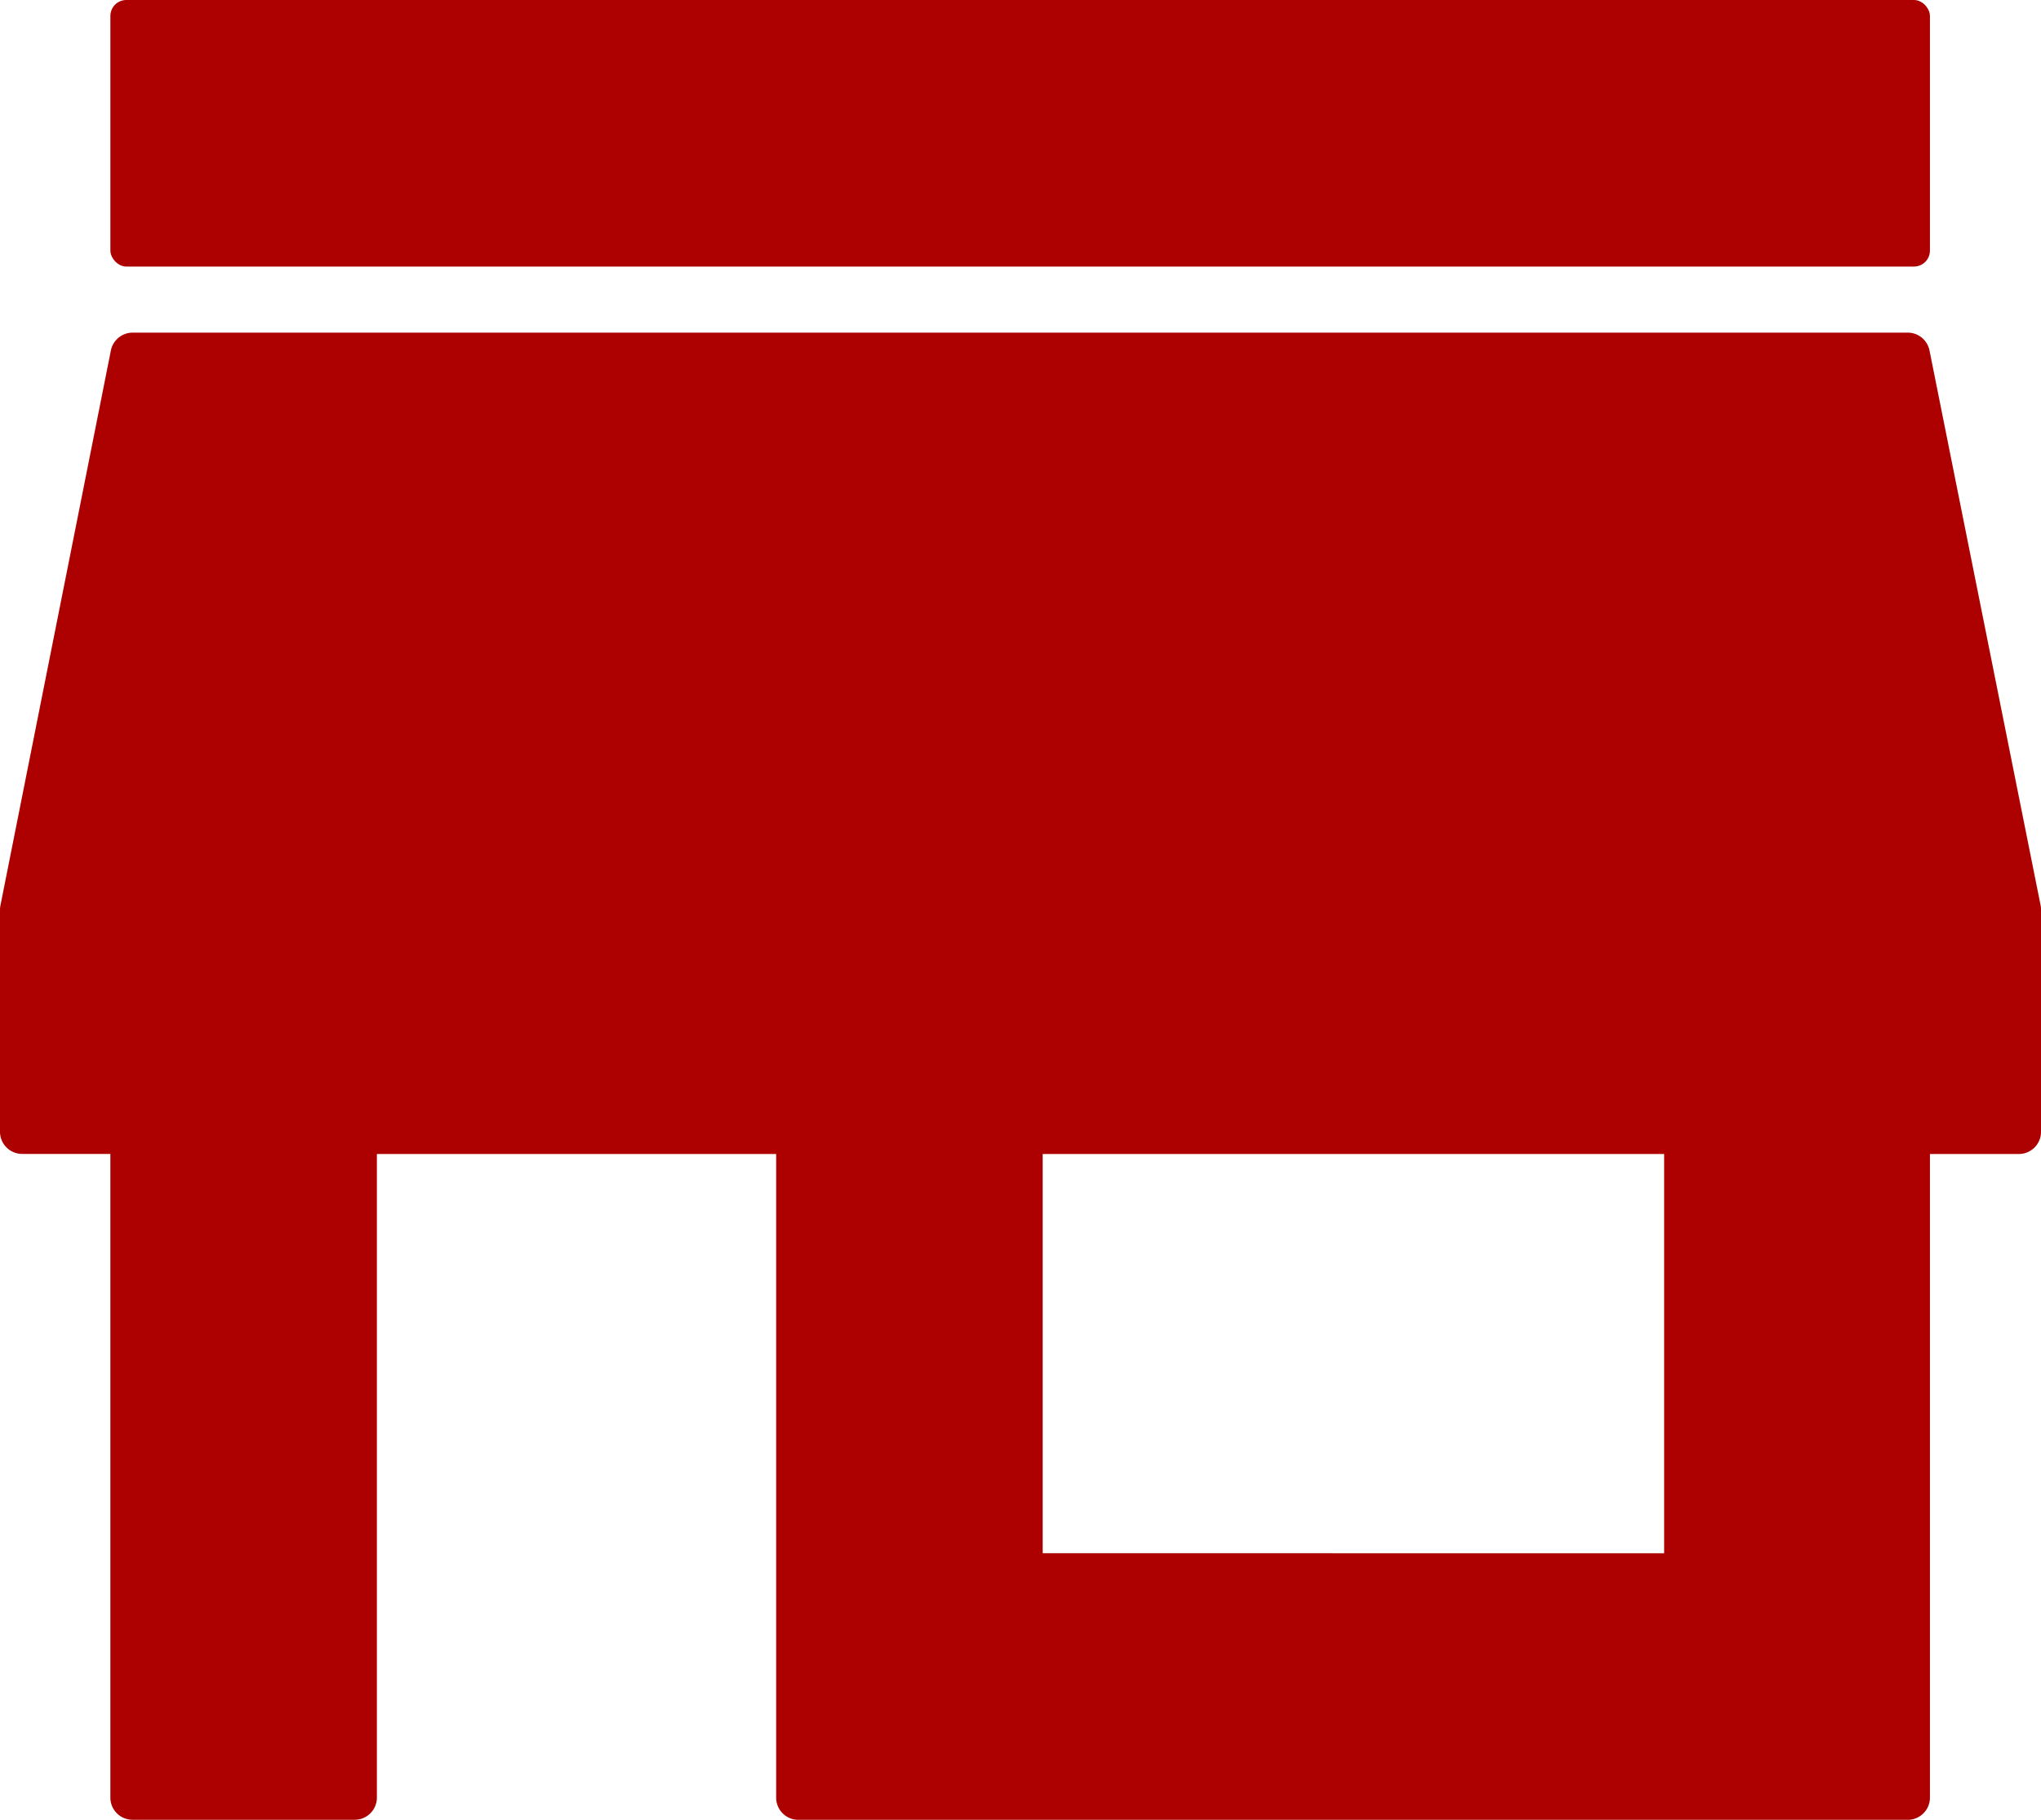
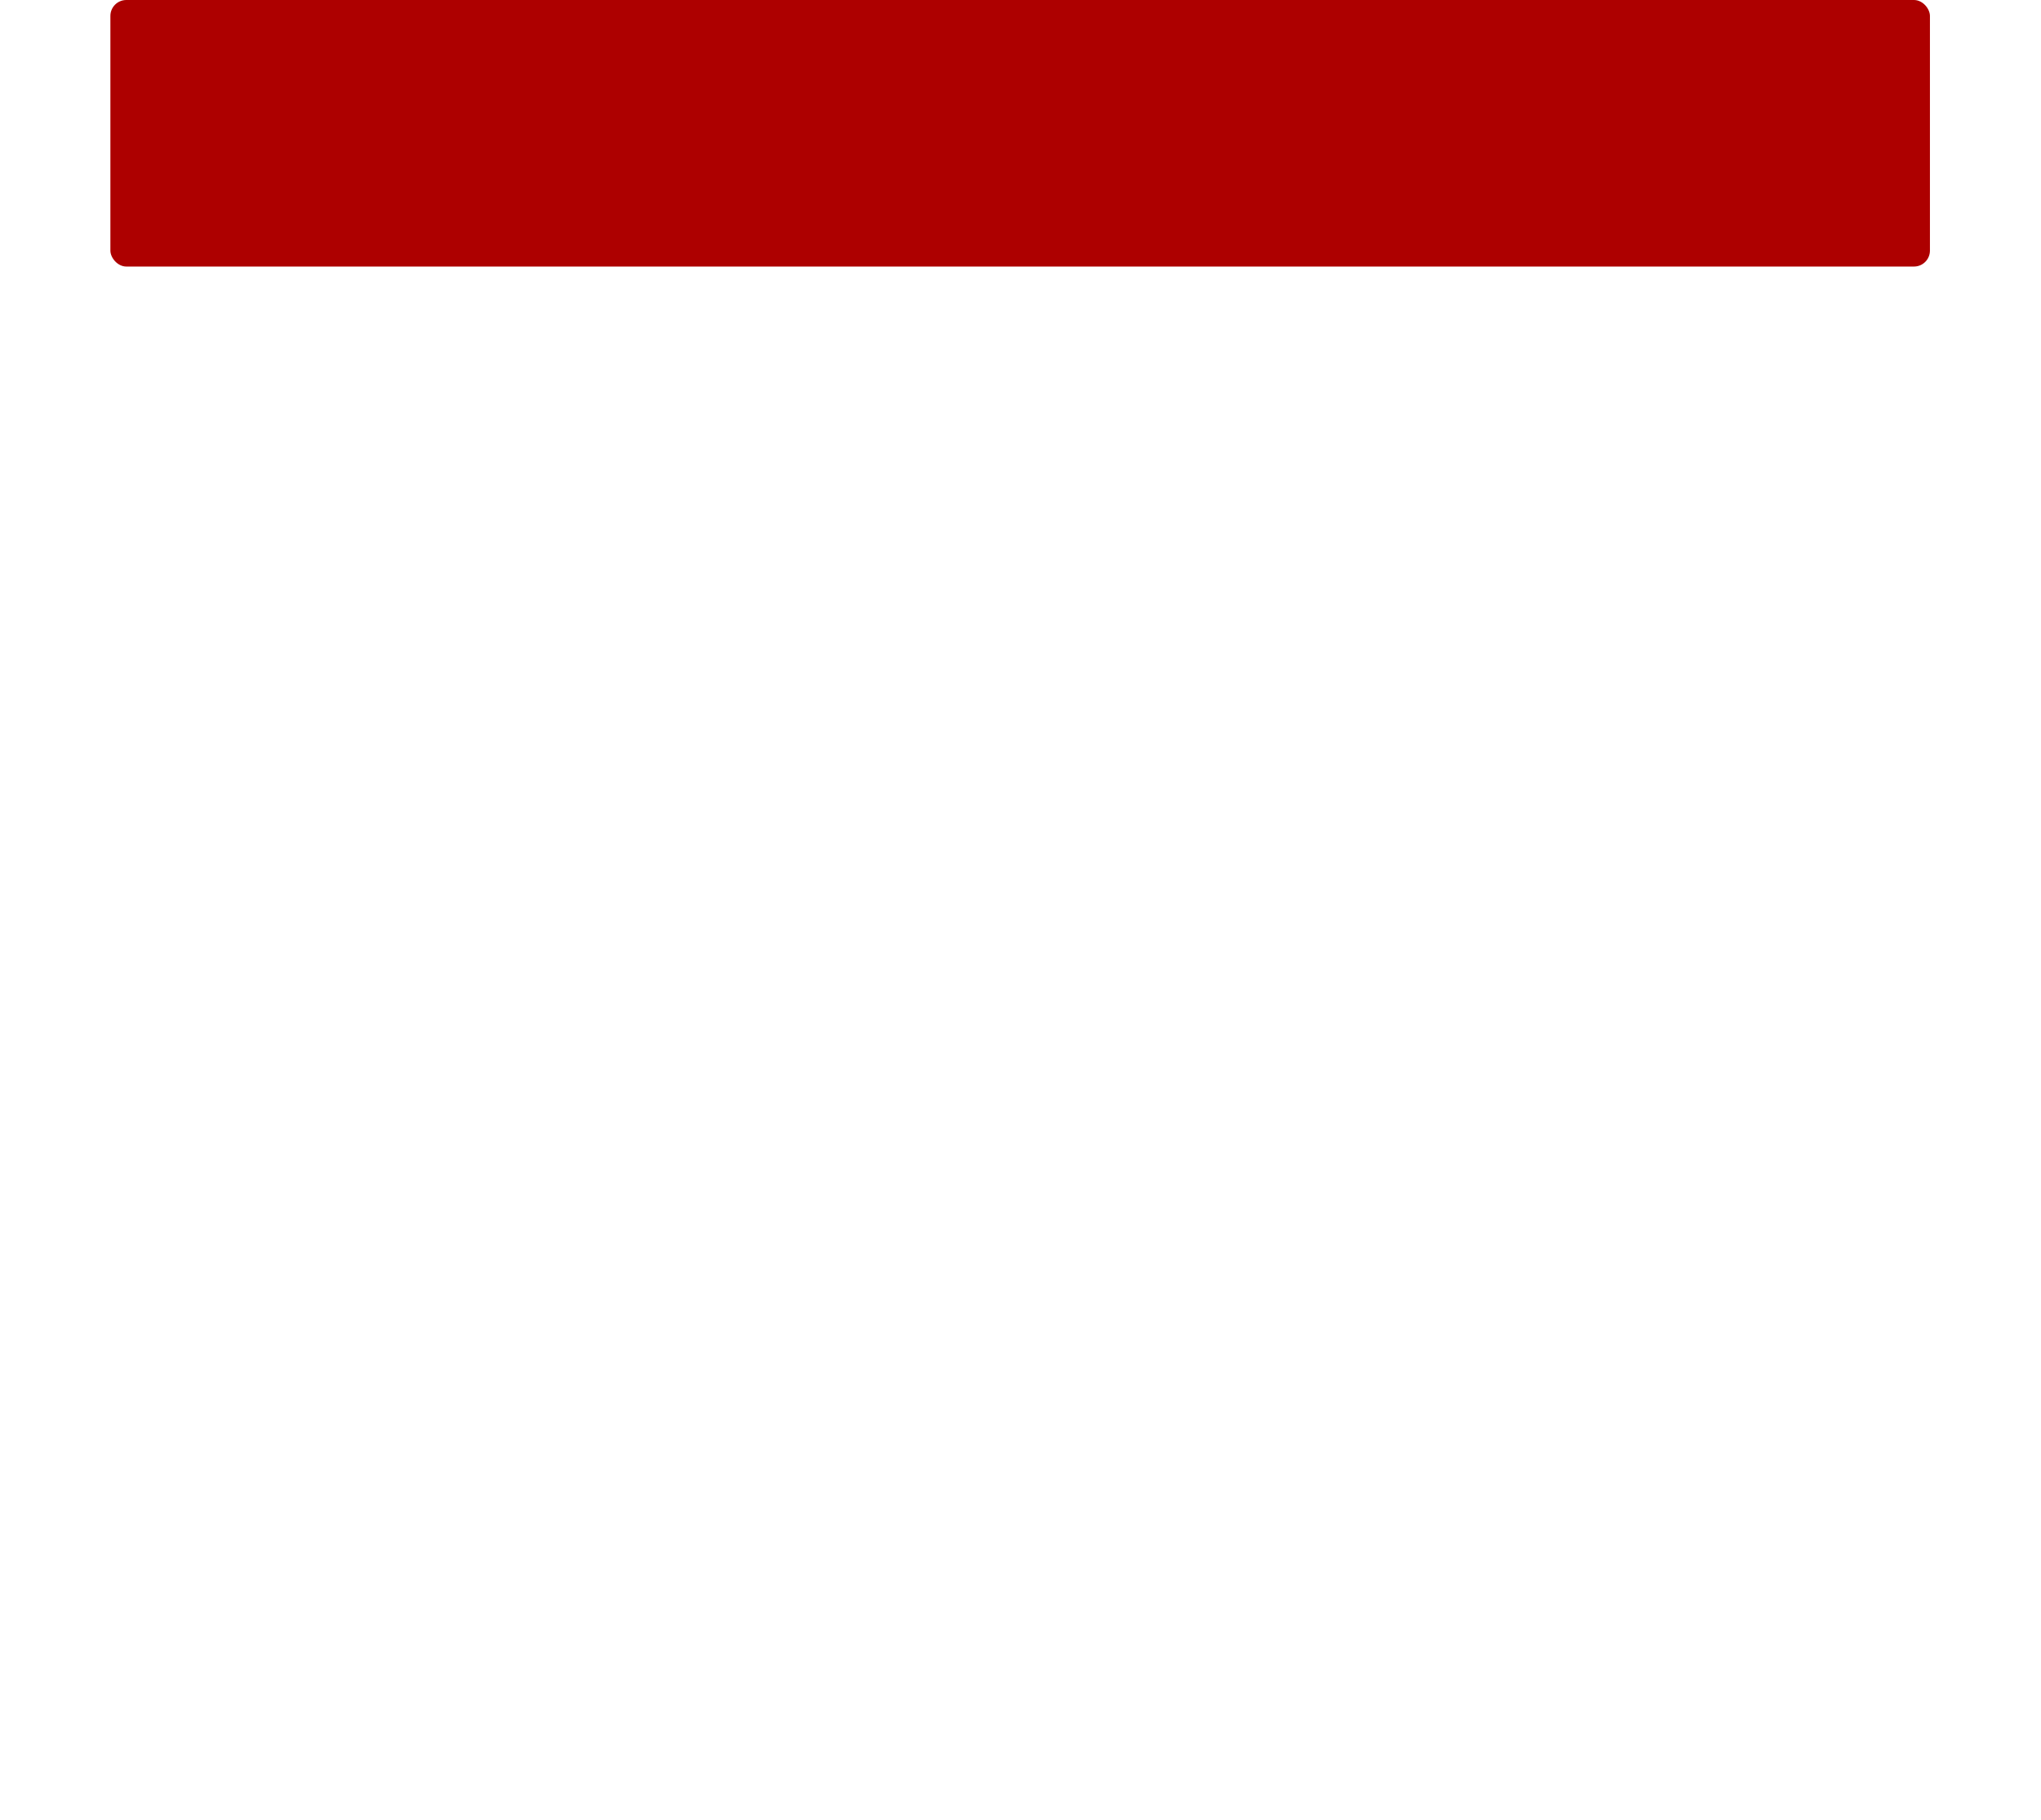
<svg xmlns="http://www.w3.org/2000/svg" width="94.105" height="83.894" viewBox="0 0 94.105 83.894">
  <g id="Group_8" data-name="Group 8" transform="translate(0)">
    <rect id="Rectangle_106" data-name="Rectangle 106" width="83.894" height="12.288" rx="0.735" transform="translate(5.09 0)" fill="#ad0000" />
-     <path id="Path_8" data-name="Path 8" d="M757.471,1473.131v10.243a1.023,1.023,0,0,0,1.022,1.023h4.067v29.674a1.022,1.022,0,0,0,1.022,1.022h10.243a1.023,1.023,0,0,0,1.023-1.022V1484.4h18.41v29.674a1.023,1.023,0,0,0,1.022,1.022h51.151a1.024,1.024,0,0,0,1.024-1.022V1484.4h4.1a1.022,1.022,0,0,0,1.022-1.023v-10.243a.935.935,0,0,0-.02-.2l-5.122-25.577a1.024,1.024,0,0,0-1-.822H763.583a1.025,1.025,0,0,0-1,.824l-5.09,25.575A1.073,1.073,0,0,0,757.471,1473.131Zm48.075,29.674V1484.4H834.2v18.408Z" transform="translate(-757.471 -1431.2)" fill="#ad0000" />
  </g>
</svg>